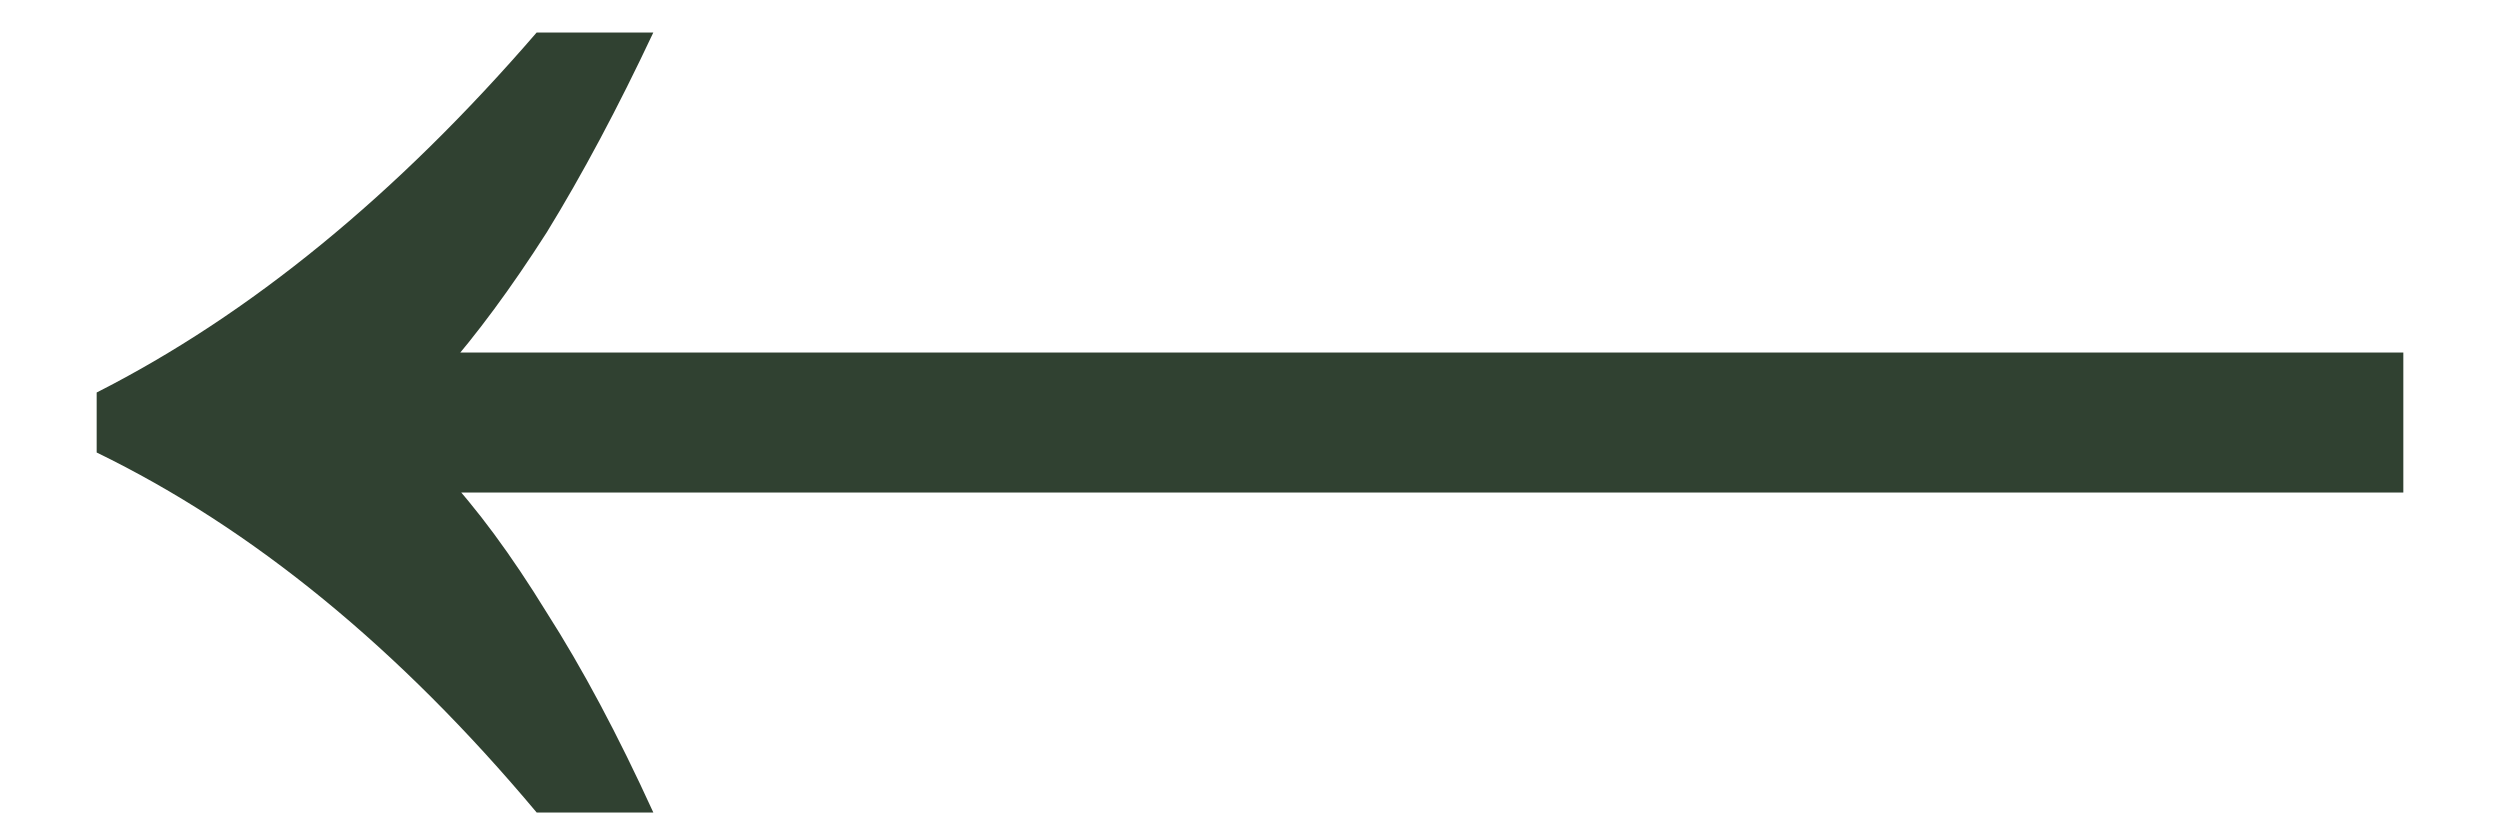
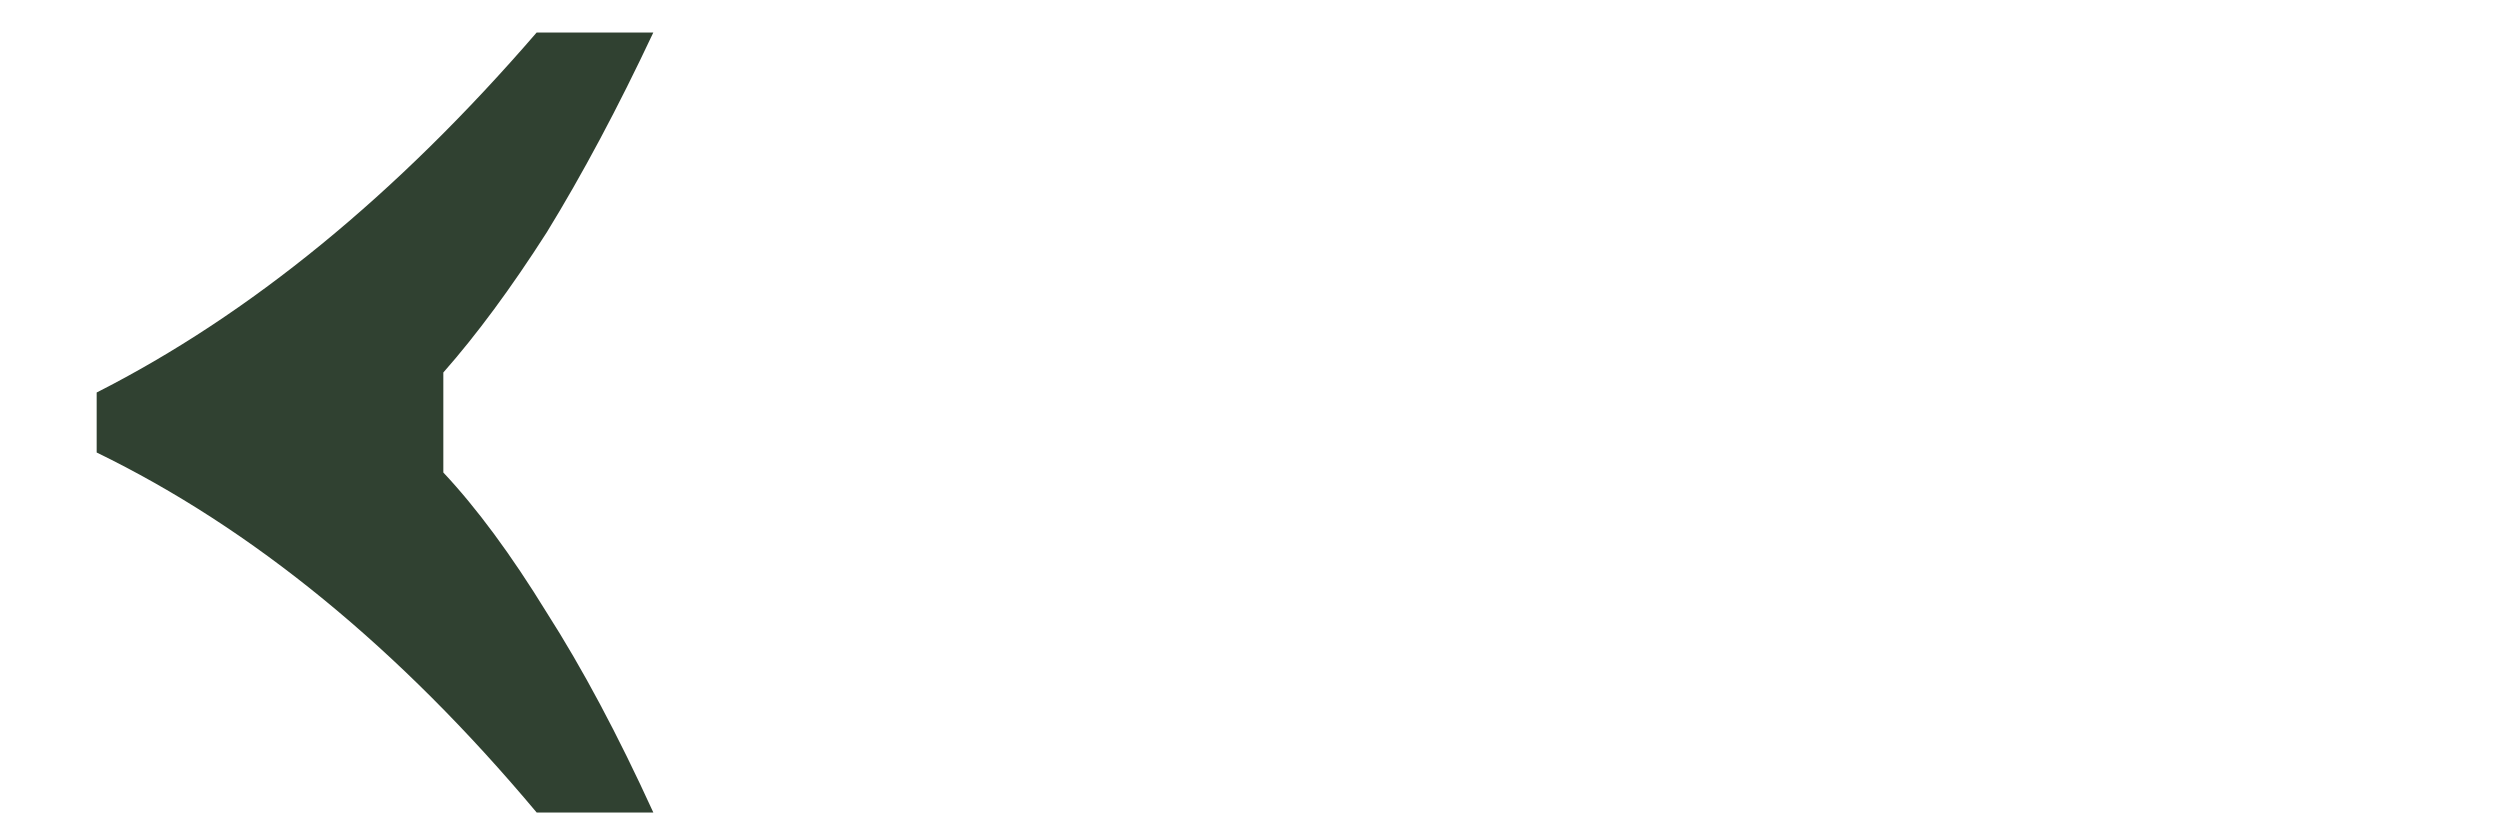
<svg xmlns="http://www.w3.org/2000/svg" width="24" height="8" viewBox="0 0 24 8" fill="none">
-   <path d="M5.152 7.8C4.491 7.011 3.808 6.328 3.104 5.752C2.4 5.176 1.675 4.707 0.928 4.344V3.768C2.4 3.021 3.808 1.869 5.152 0.312H6.272C5.931 1.037 5.589 1.677 5.248 2.232C4.907 2.765 4.576 3.213 4.256 3.576V4.536C4.576 4.877 4.907 5.325 5.248 5.88C5.589 6.413 5.931 7.053 6.272 7.8H5.152ZM4.096 4.728V3.384H23.072V4.728H4.096Z" fill="#304131" />
+   <path d="M5.152 7.8C4.491 7.011 3.808 6.328 3.104 5.752C2.4 5.176 1.675 4.707 0.928 4.344V3.768C2.4 3.021 3.808 1.869 5.152 0.312H6.272C5.931 1.037 5.589 1.677 5.248 2.232C4.907 2.765 4.576 3.213 4.256 3.576V4.536C4.576 4.877 4.907 5.325 5.248 5.88C5.589 6.413 5.931 7.053 6.272 7.8H5.152ZM4.096 4.728V3.384V4.728H4.096Z" fill="#304131" />
</svg>